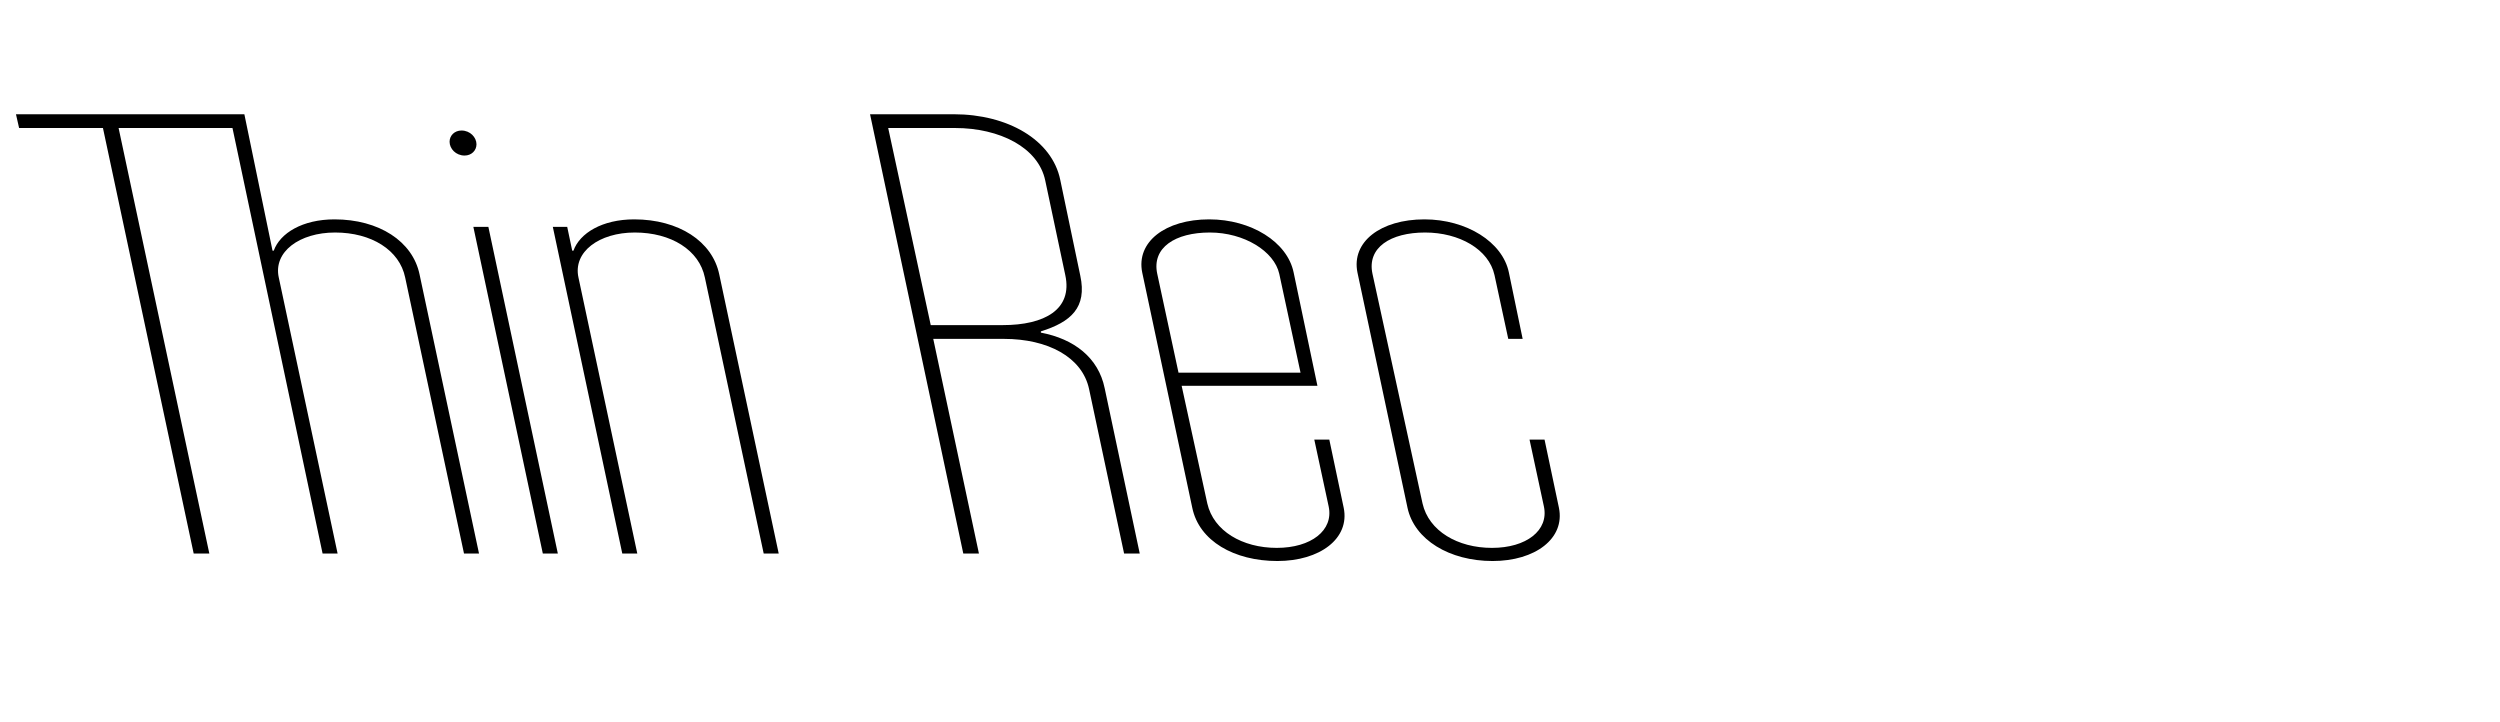
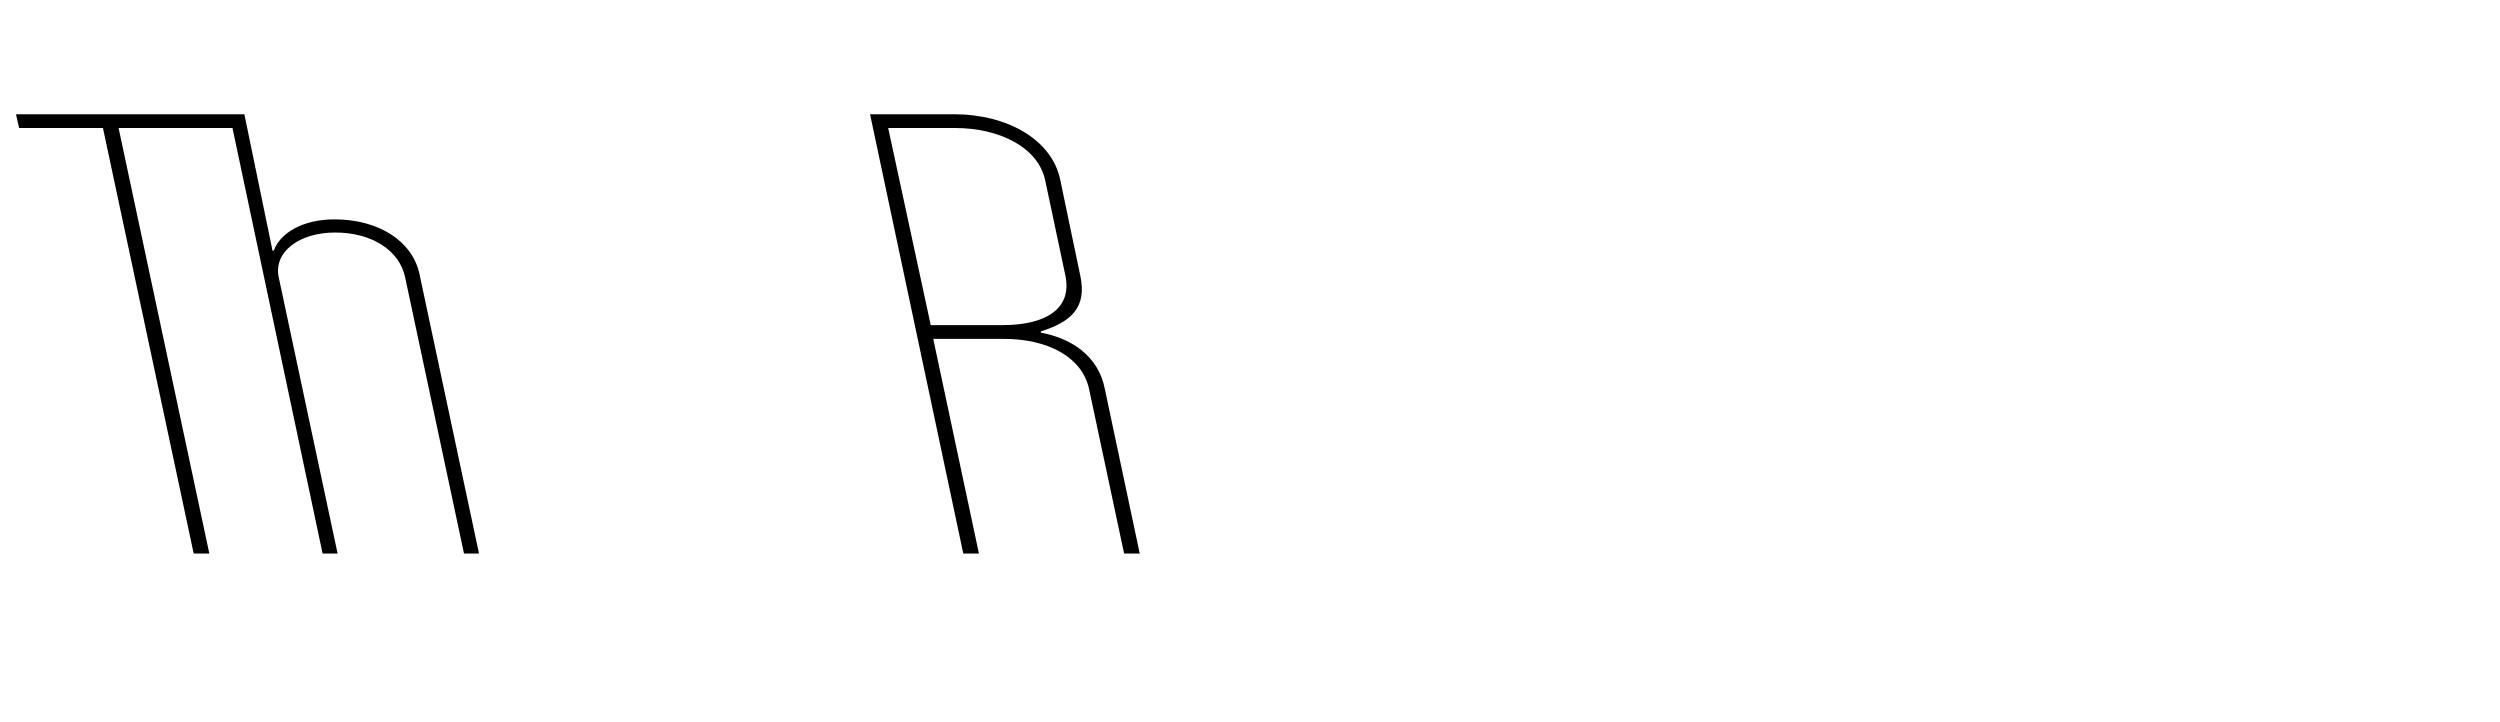
<svg xmlns="http://www.w3.org/2000/svg" viewBox="0 0 727.179 210">
  <g id="Bounding_box">
-     <rect width="727.179" height="210" fill="none" stroke-width="0" />
-   </g>
+     </g>
  <g id="Typeface">
    <path d="m139.331,161h-4.368l-17.108-80.265c-1.639-8.009-9.829-13.104-20.385-13.104-10.375,0-18.02,5.642-16.381,13.104l17.108,80.265h-4.368l-26.209-123.765h-33.125l26.391,123.765h-4.55L29.944,37.235H5.555l-.91-4.004h66.433l8.19,39.677h.364c1.819-5.096,8.372-9.1,17.654-9.1,12.923,0,22.751,6.37,24.753,16.017l17.291,81.175Z" stroke-width="0" />
-     <path d="m130.77,41.239c0-1.819,1.456-3.276,3.458-3.276,2.548,0,4.368,2.003,4.368,4.005,0,1.819-1.456,3.276-3.458,3.276-2.548,0-4.368-2.003-4.368-4.005Zm27.119,119.761l-20.203-95.008h4.368l20.203,95.008h-4.368Z" stroke-width="0" />
-     <path d="m181.002,161l-20.202-95.008h4.186l1.456,6.916h.364c1.82-5.096,8.372-9.1,17.654-9.1,12.923,0,22.751,6.37,24.753,16.017l17.291,81.175h-4.368l-17.108-80.265c-1.639-8.009-9.829-13.104-20.385-13.104-10.375,0-18.019,5.642-16.381,13.104l17.108,80.265h-4.368Z" stroke-width="0" />
-     <path d="m331.516,161h-4.551l-10.192-47.868c-2.002-9.282-12.013-14.561-24.753-14.561h-20.566l13.286,62.429h-4.55l-27.119-127.769h24.389c15.652,0,28.575,7.462,30.941,19.11l5.824,27.848c2.002,9.282-2.73,13.468-11.467,16.198v.364c9.646,1.819,16.745,7.28,18.564,16.198l10.193,48.05Zm-39.86-66.433c12.194,0,20.385-4.55,18.201-14.561l-5.824-27.483c-2.002-9.646-13.286-15.288-26.209-15.288h-19.475l12.376,57.332h20.931Z" stroke-width="0" />
-     <path d="m390.847,147.714c1.82,8.918-6.916,15.47-19.293,15.47-12.559,0-22.751-5.824-24.753-15.47l-14.561-68.435c-1.82-8.919,6.734-15.471,19.475-15.471,12.194,0,22.751,6.552,24.571,15.471l6.916,32.943h-39.495l7.462,34.217c1.82,8.008,10.192,12.923,20.203,12.923,10.01,0,16.562-5.097,15.106-12.013l-4.187-19.475h4.368l4.187,19.839Zm-54.238-68.071l6.188,28.758h35.491l-6.188-28.758c-1.456-6.552-10.192-12.012-20.202-12.012-10.011,0-16.927,4.368-15.289,12.012Z" stroke-width="0" />
-     <path d="m409.408,147.714l-14.561-68.435c-1.82-8.919,6.734-15.471,19.475-15.471,12.194,0,22.751,6.552,24.571,15.471l4.004,19.292h-4.186l-4.005-18.564c-1.638-7.462-10.192-12.376-20.202-12.376-10.011,0-16.927,4.368-15.289,12.012l14.561,66.797c1.82,8.008,10.192,12.923,20.203,12.923,10.01,0,16.562-5.097,15.106-12.013l-4.187-19.475h4.368l4.187,19.839c1.82,8.918-6.916,15.47-19.293,15.47-12.559,0-22.751-6.188-24.753-15.47Z" stroke-width="0" />
+     <path d="m331.516,161h-4.551l-10.192-47.868c-2.002-9.282-12.013-14.561-24.753-14.561h-20.566l13.286,62.429h-4.55l-27.119-127.769h24.389c15.652,0,28.575,7.462,30.941,19.11l5.824,27.848c2.002,9.282-2.73,13.468-11.467,16.198v.364c9.646,1.819,16.745,7.28,18.564,16.198Zm-39.86-66.433c12.194,0,20.385-4.55,18.201-14.561l-5.824-27.483c-2.002-9.646-13.286-15.288-26.209-15.288h-19.475l12.376,57.332h20.931Z" stroke-width="0" />
  </g>
</svg>